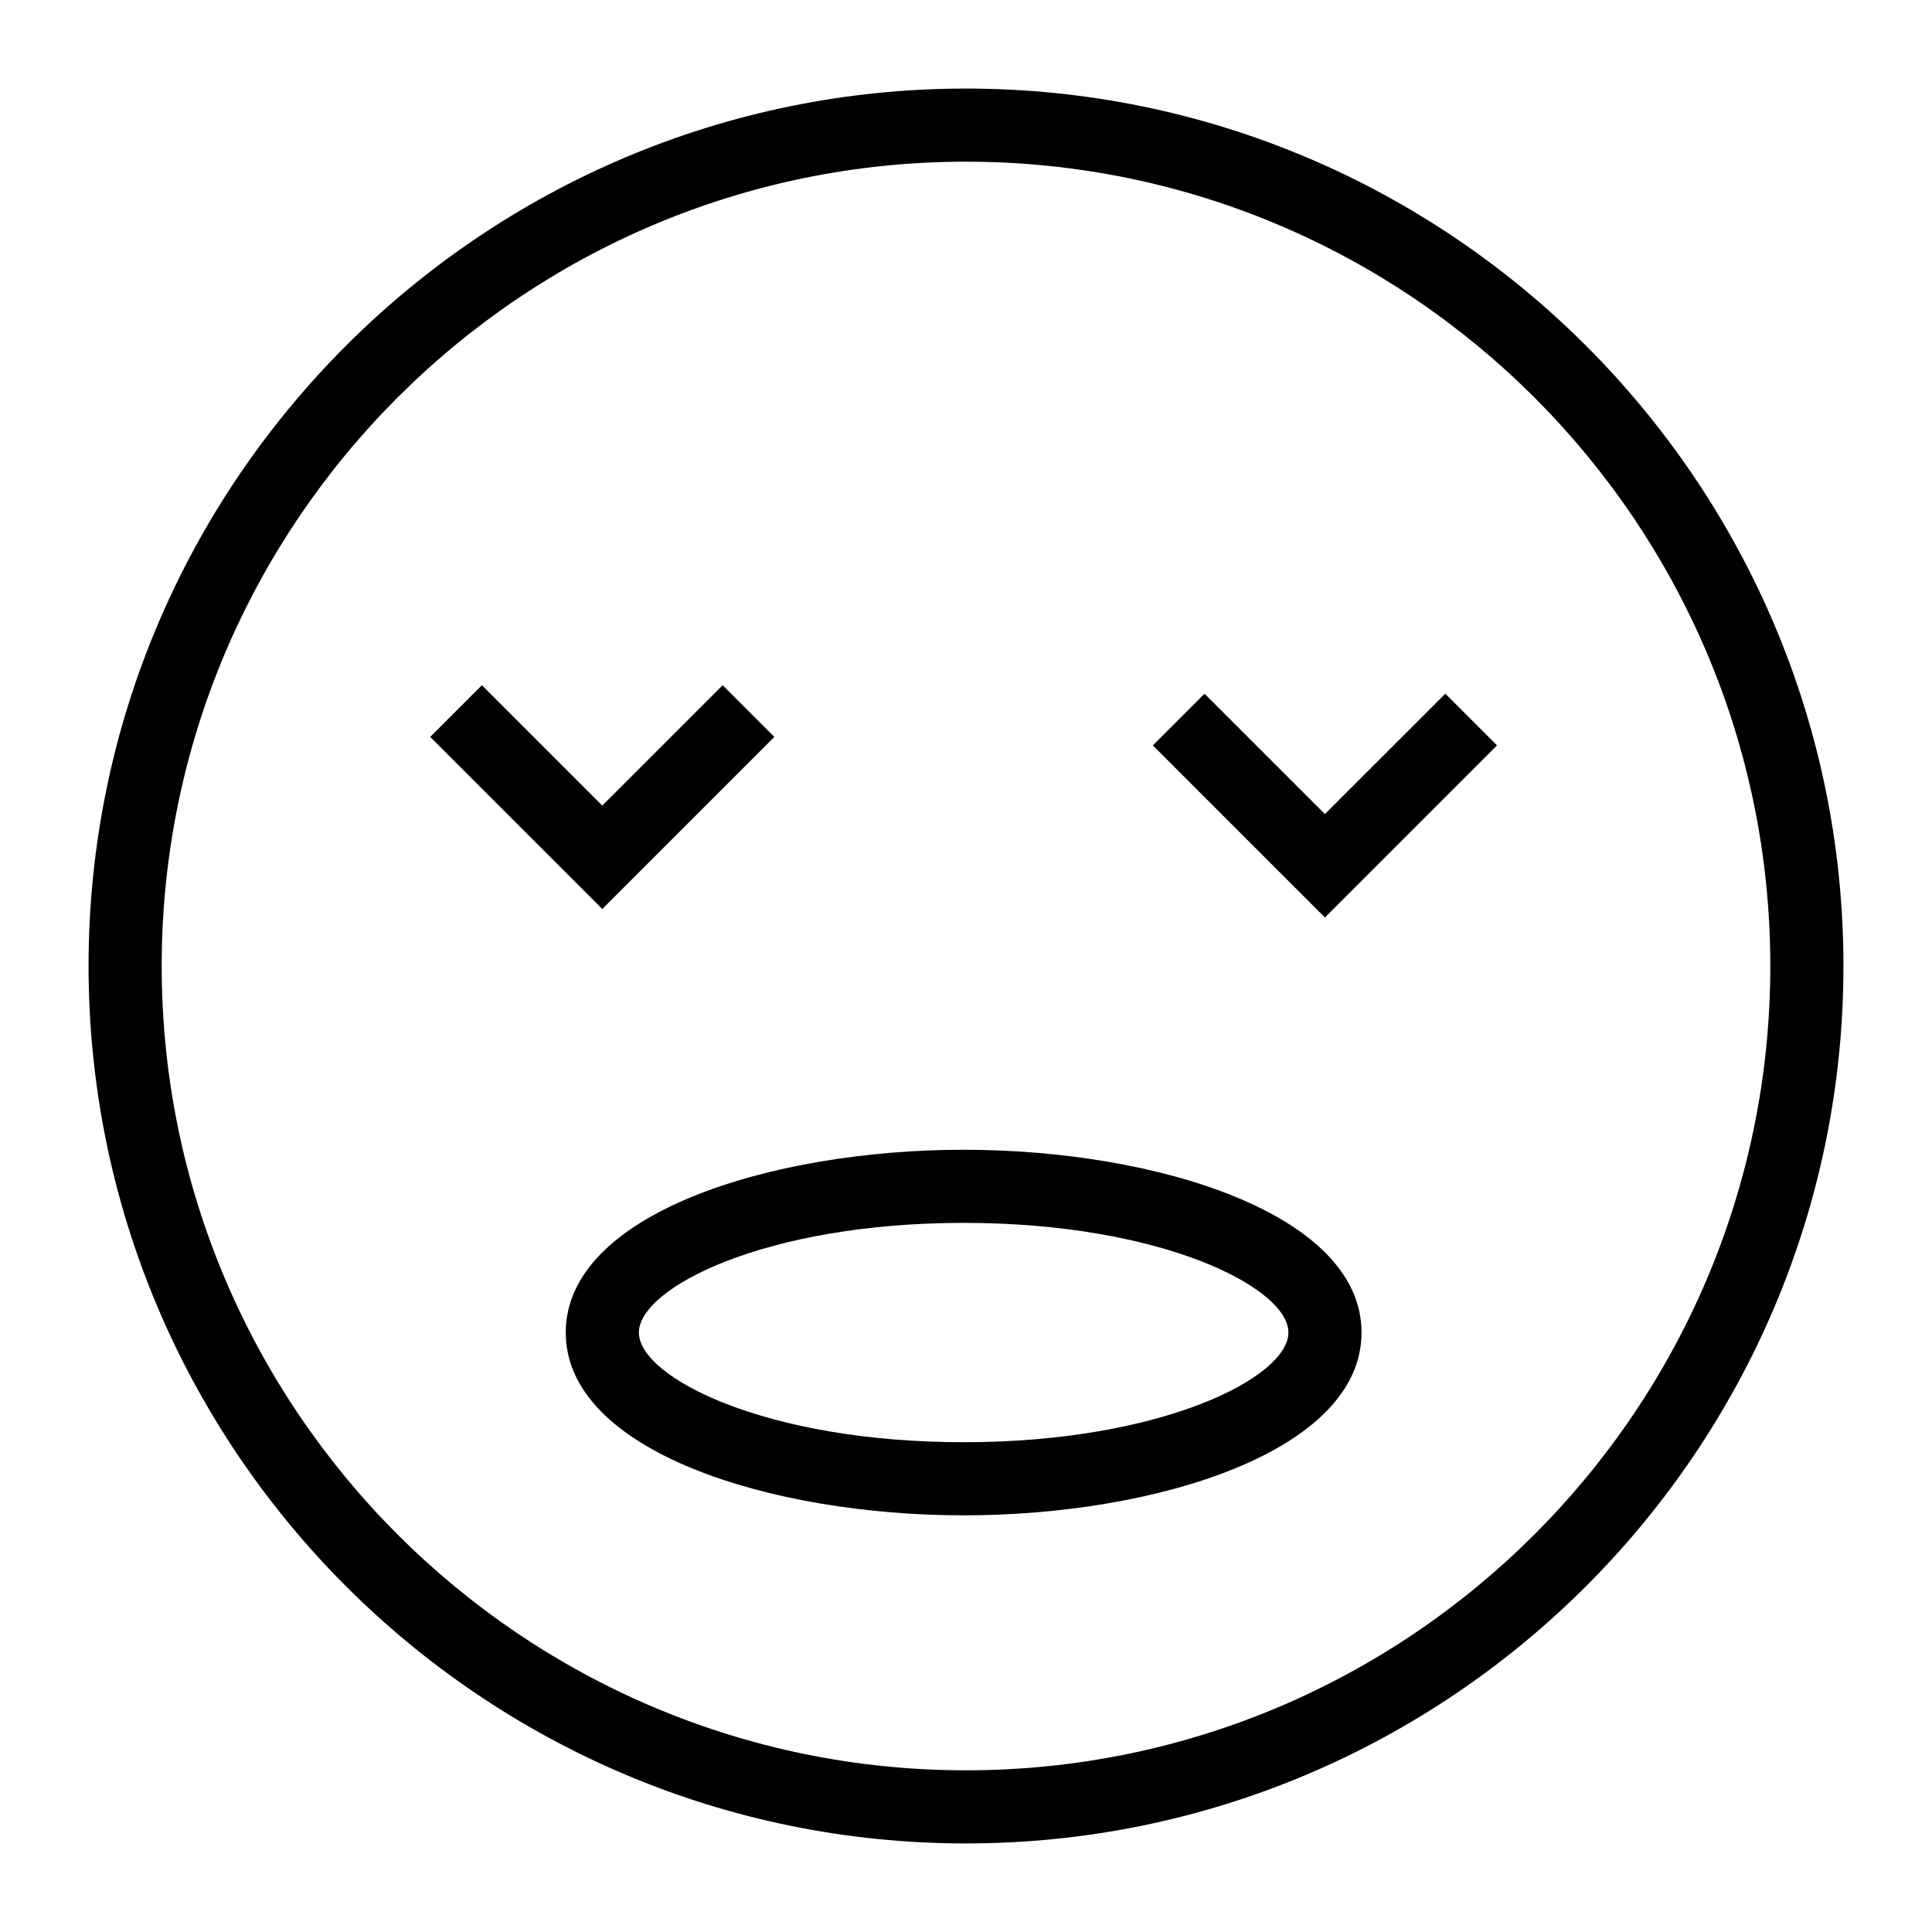
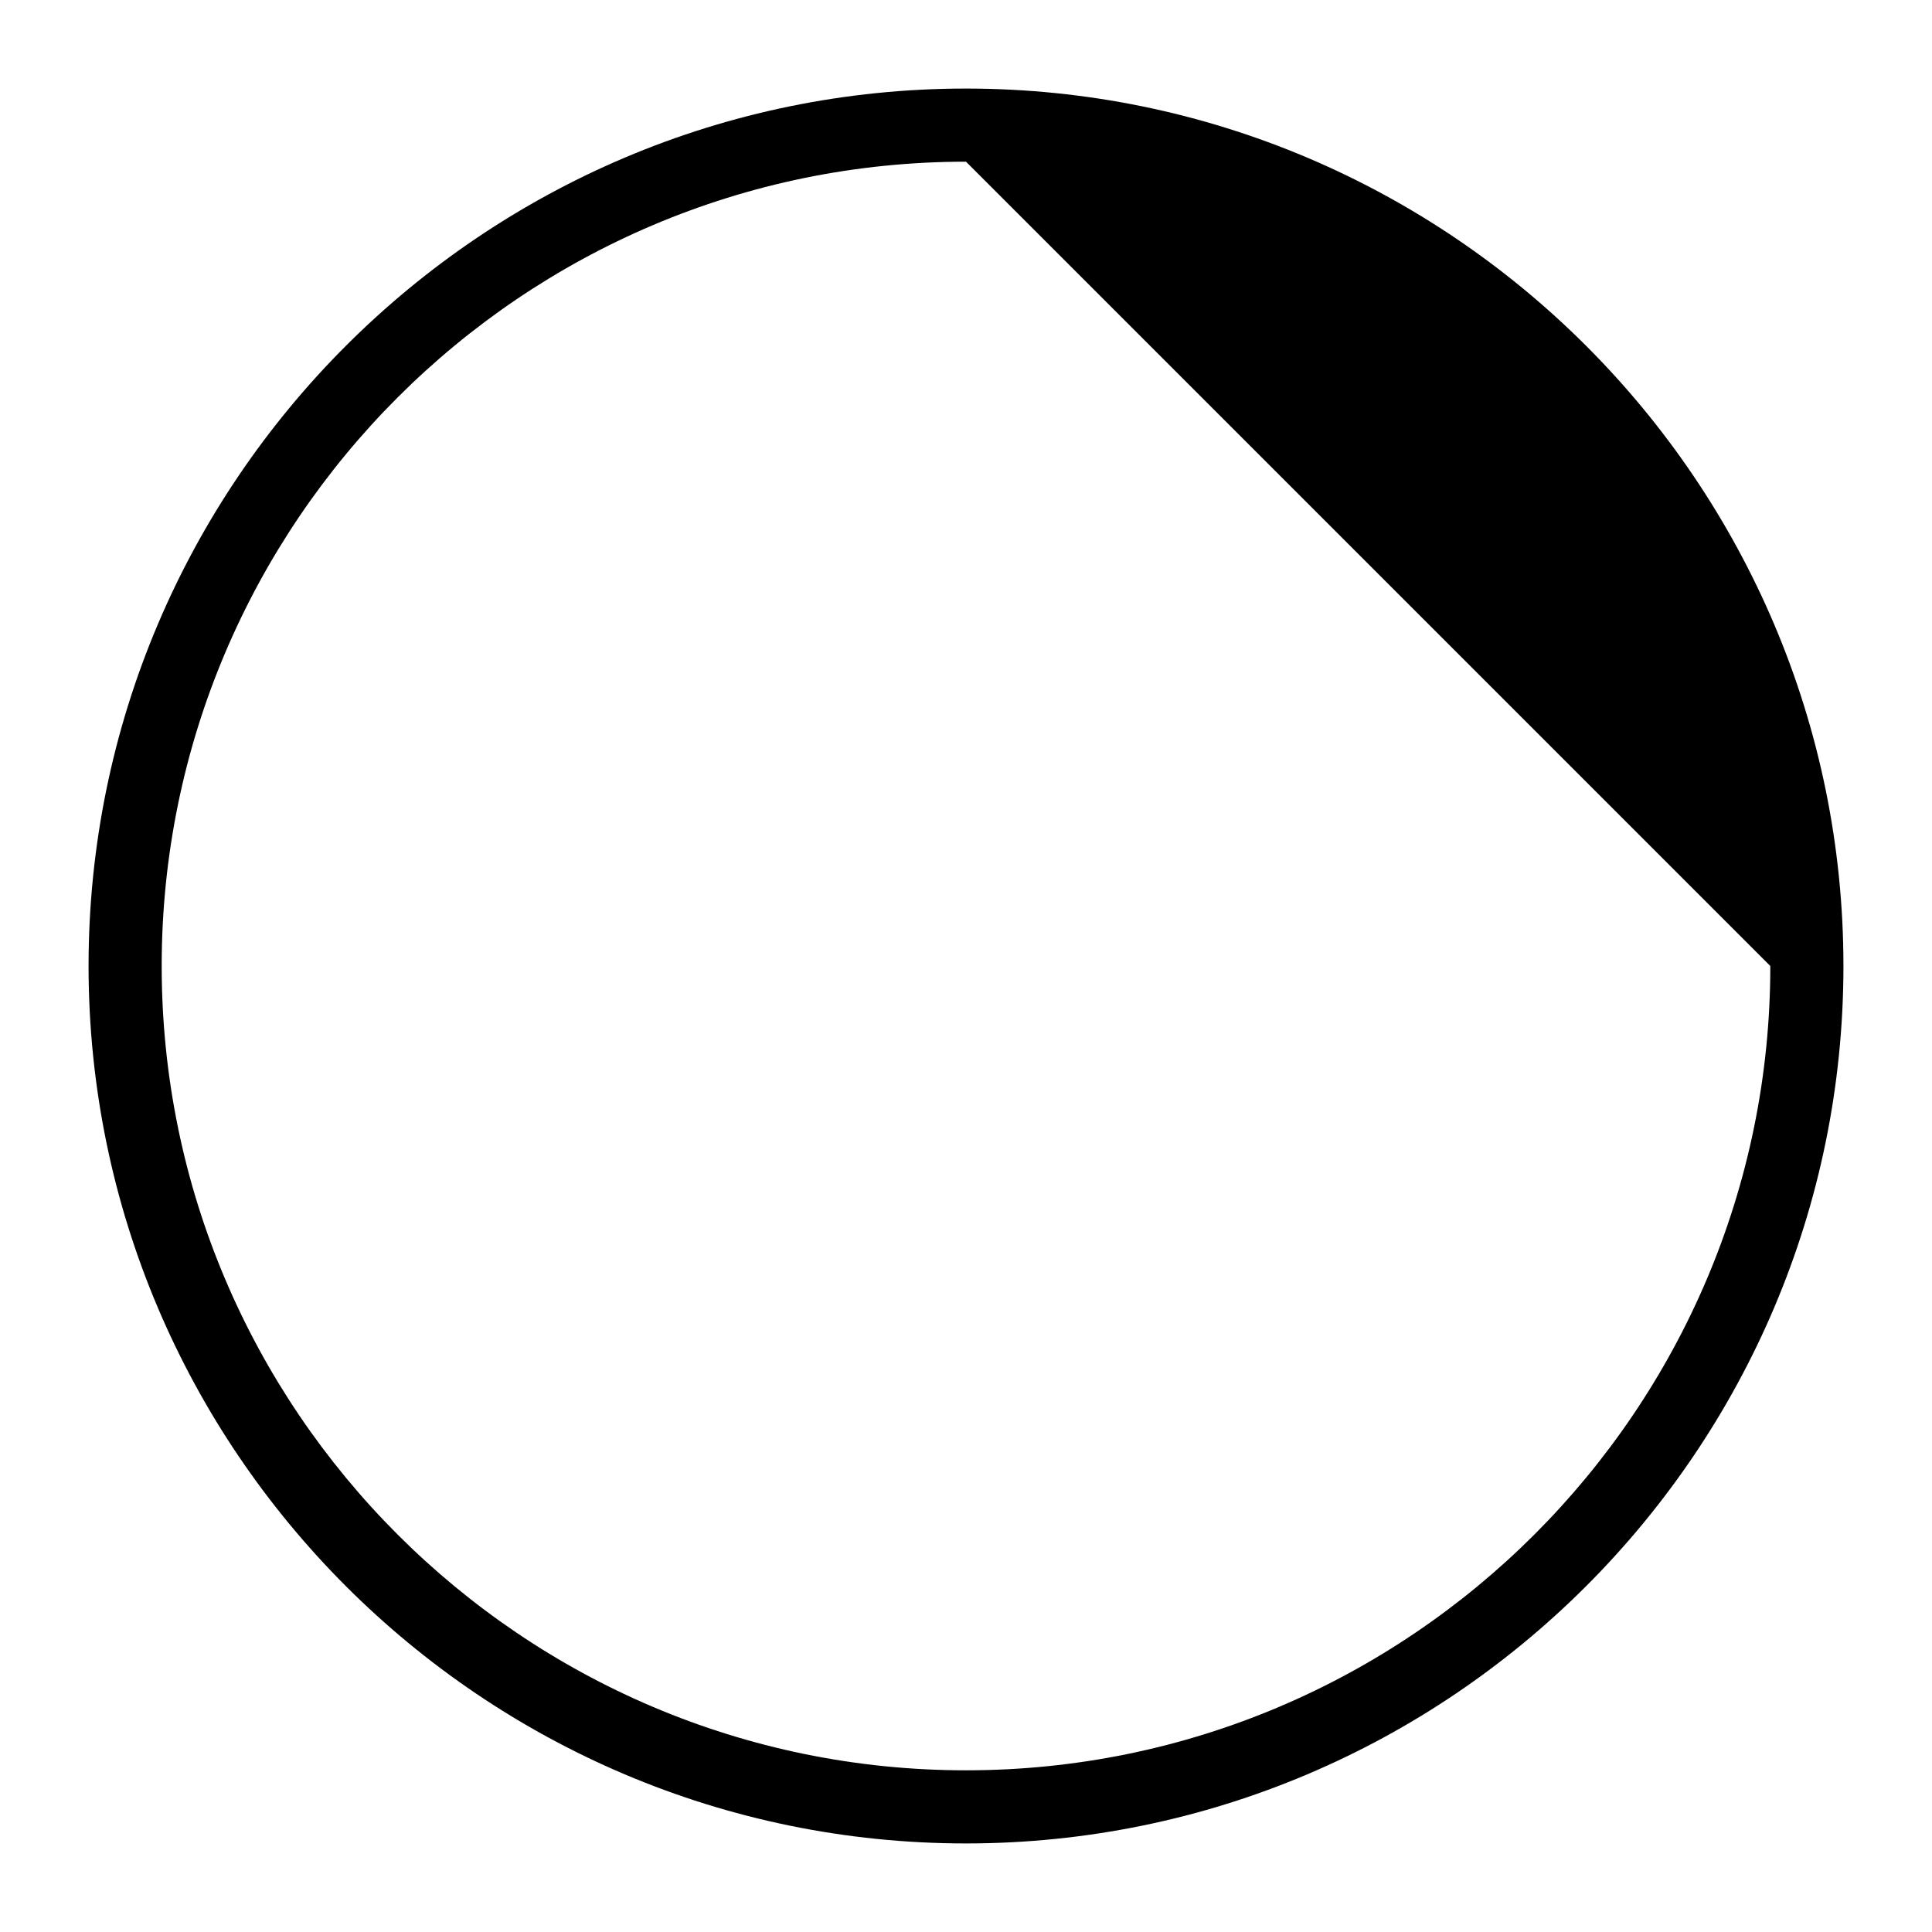
<svg xmlns="http://www.w3.org/2000/svg" fill="#000000" width="800px" height="800px" version="1.1" viewBox="144 144 512 512">
  <g>
-     <path d="m400 632.53c-128.21 0-232.53-104.32-232.53-232.53 0-128.21 104.31-232.53 232.53-232.53s232.53 104.31 232.53 232.53c0 128.21-104.32 232.53-232.53 232.53zm0-445.68c-117.53 0-213.15 95.621-213.15 213.15s95.617 213.15 213.15 213.15 213.15-95.617 213.15-213.15c0.004-117.53-95.613-213.15-213.14-213.15z" />
-     <path d="m303.61 384.89-45.605-45.602 13.703-13.703 31.902 31.906 31.906-31.906 13.699 13.703z" />
-     <path d="m495.12 387.14-45.605-45.605 13.699-13.699 31.906 31.902 31.906-31.902 13.699 13.699z" />
-     <path d="m399.38 545.58c-51.121 0-105.45-16.973-105.45-48.441s54.328-48.441 105.45-48.441c51.113 0 105.44 16.973 105.44 48.441-0.004 31.469-54.332 48.441-105.44 48.441zm0-77.508c-52.539 0-86.07 17.211-86.07 29.066s33.531 29.066 86.07 29.066 86.062-17.211 86.062-29.066-33.523-29.066-86.062-29.066z" />
+     <path d="m400 632.53c-128.21 0-232.53-104.32-232.53-232.53 0-128.21 104.31-232.53 232.53-232.53s232.53 104.31 232.53 232.53c0 128.21-104.32 232.53-232.53 232.53zm0-445.68c-117.53 0-213.15 95.621-213.15 213.15s95.617 213.15 213.15 213.15 213.15-95.617 213.15-213.15z" />
  </g>
</svg>